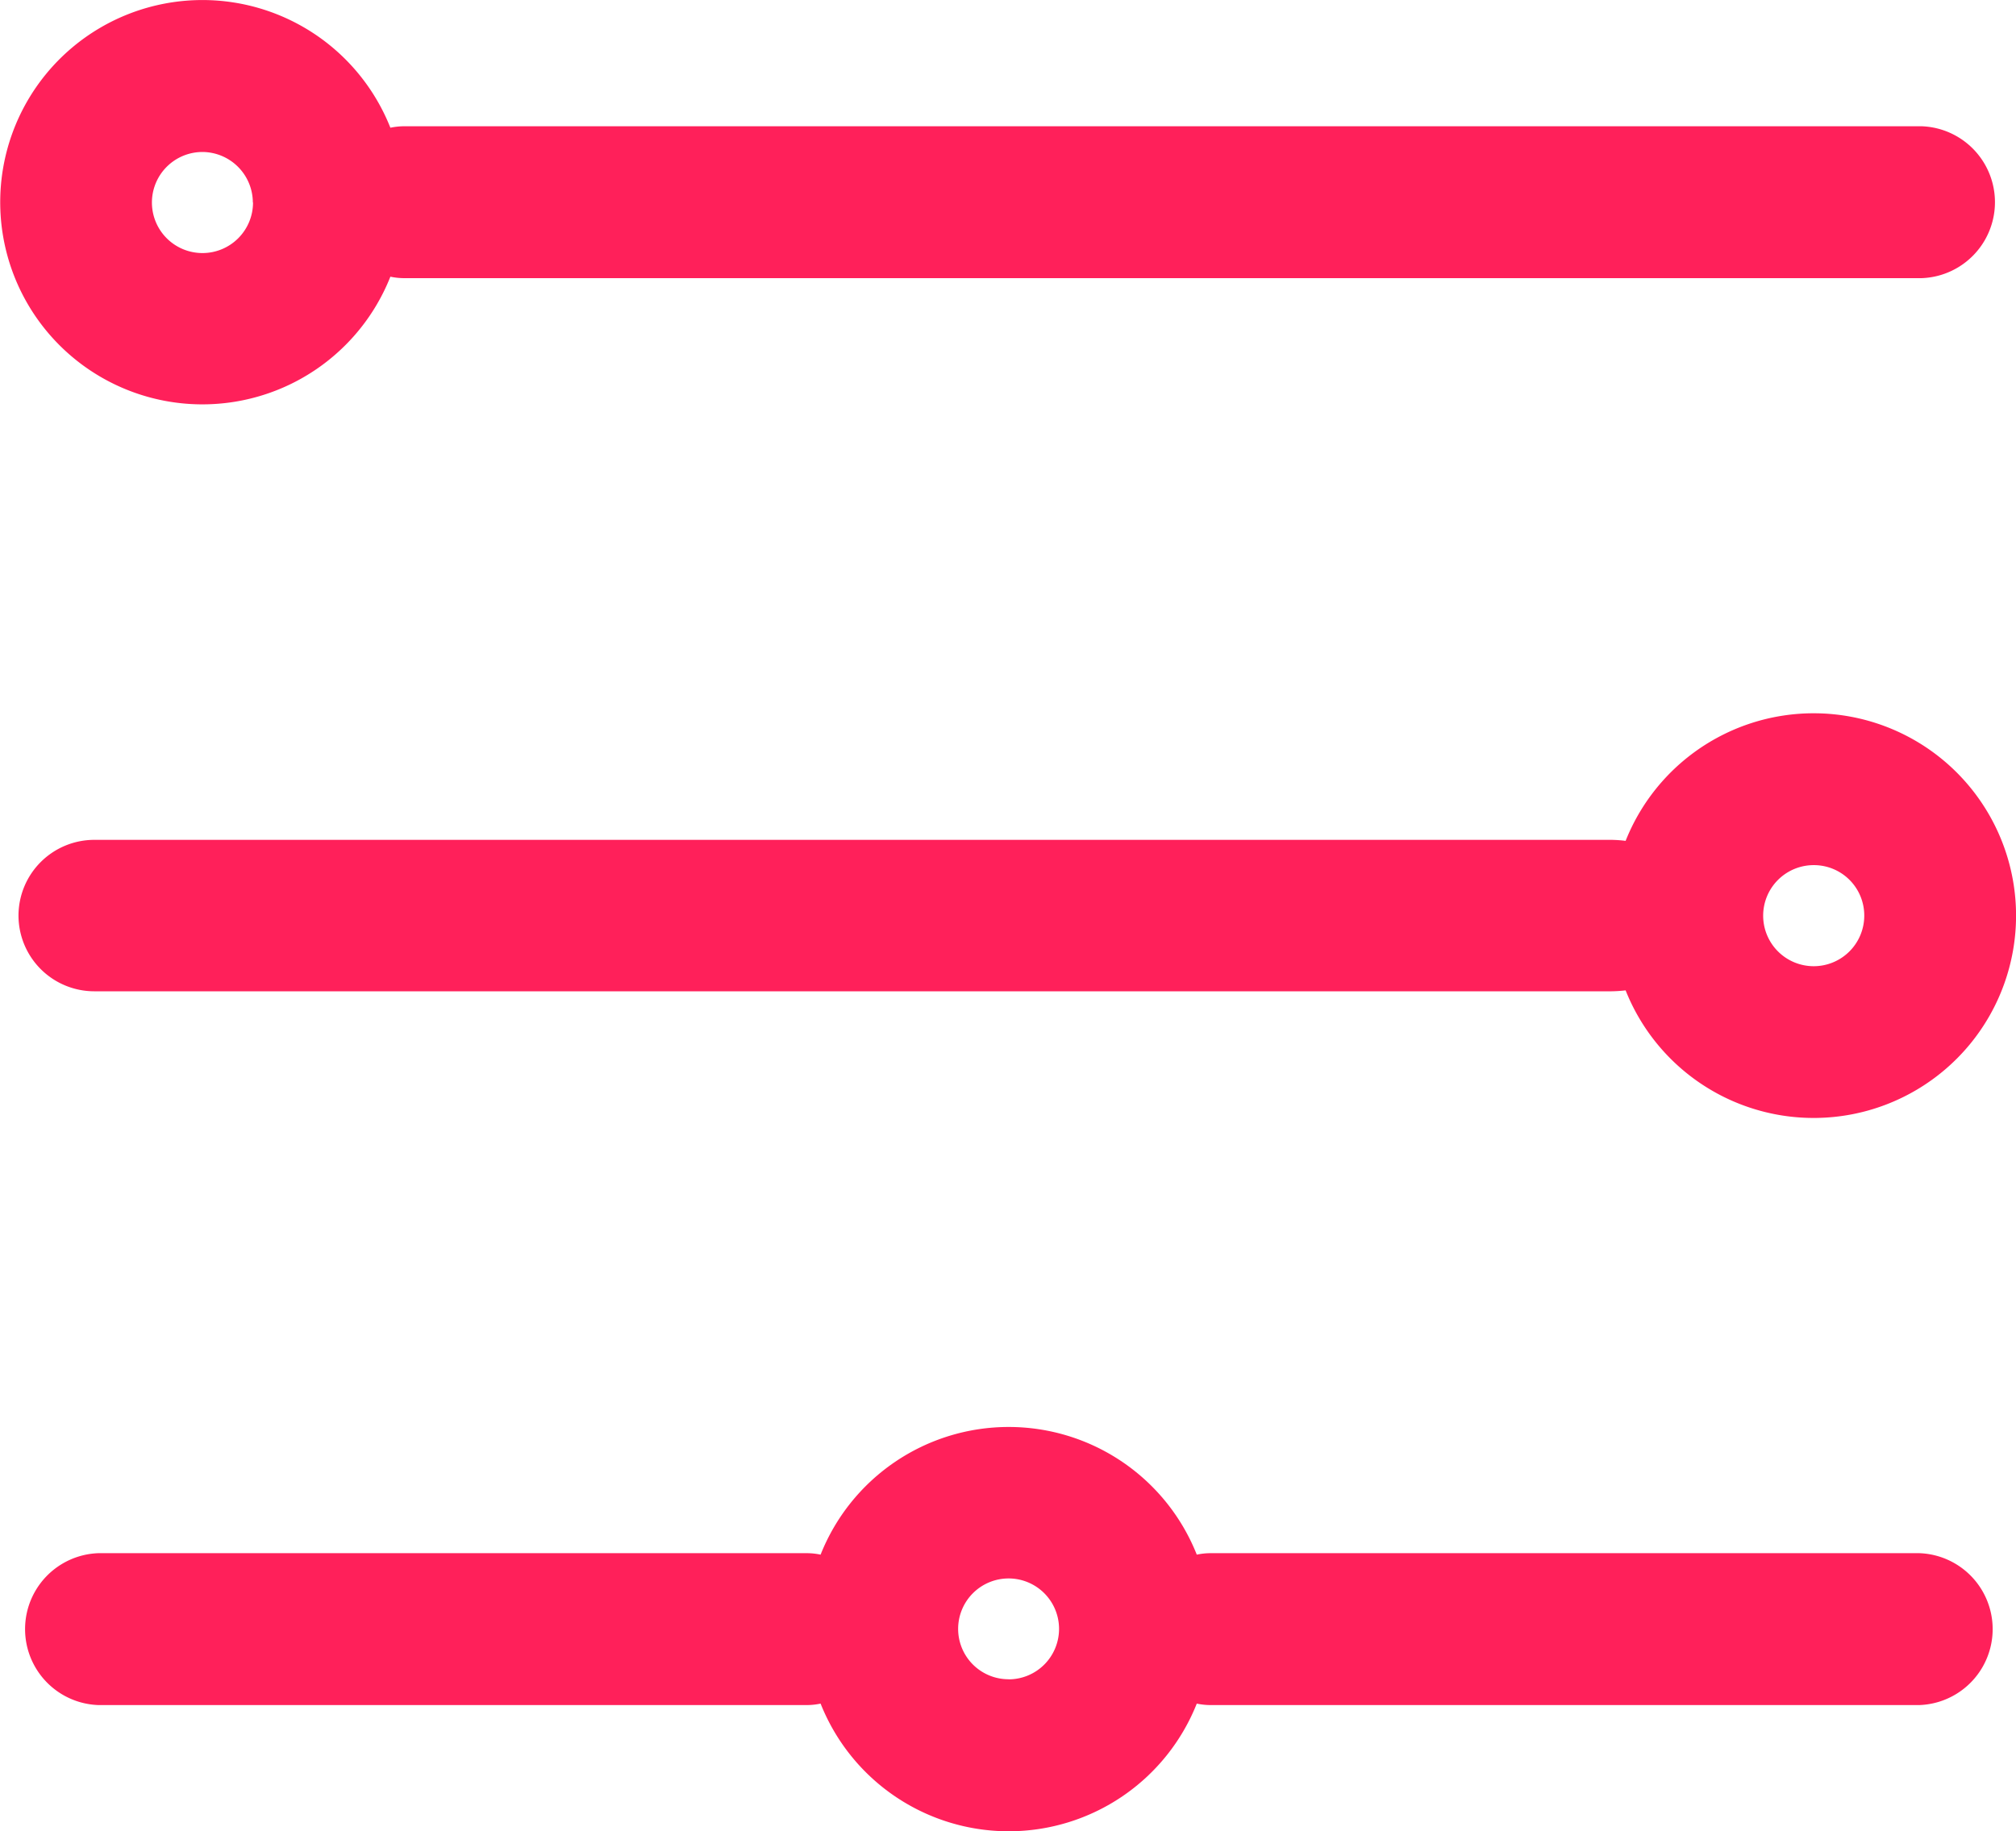
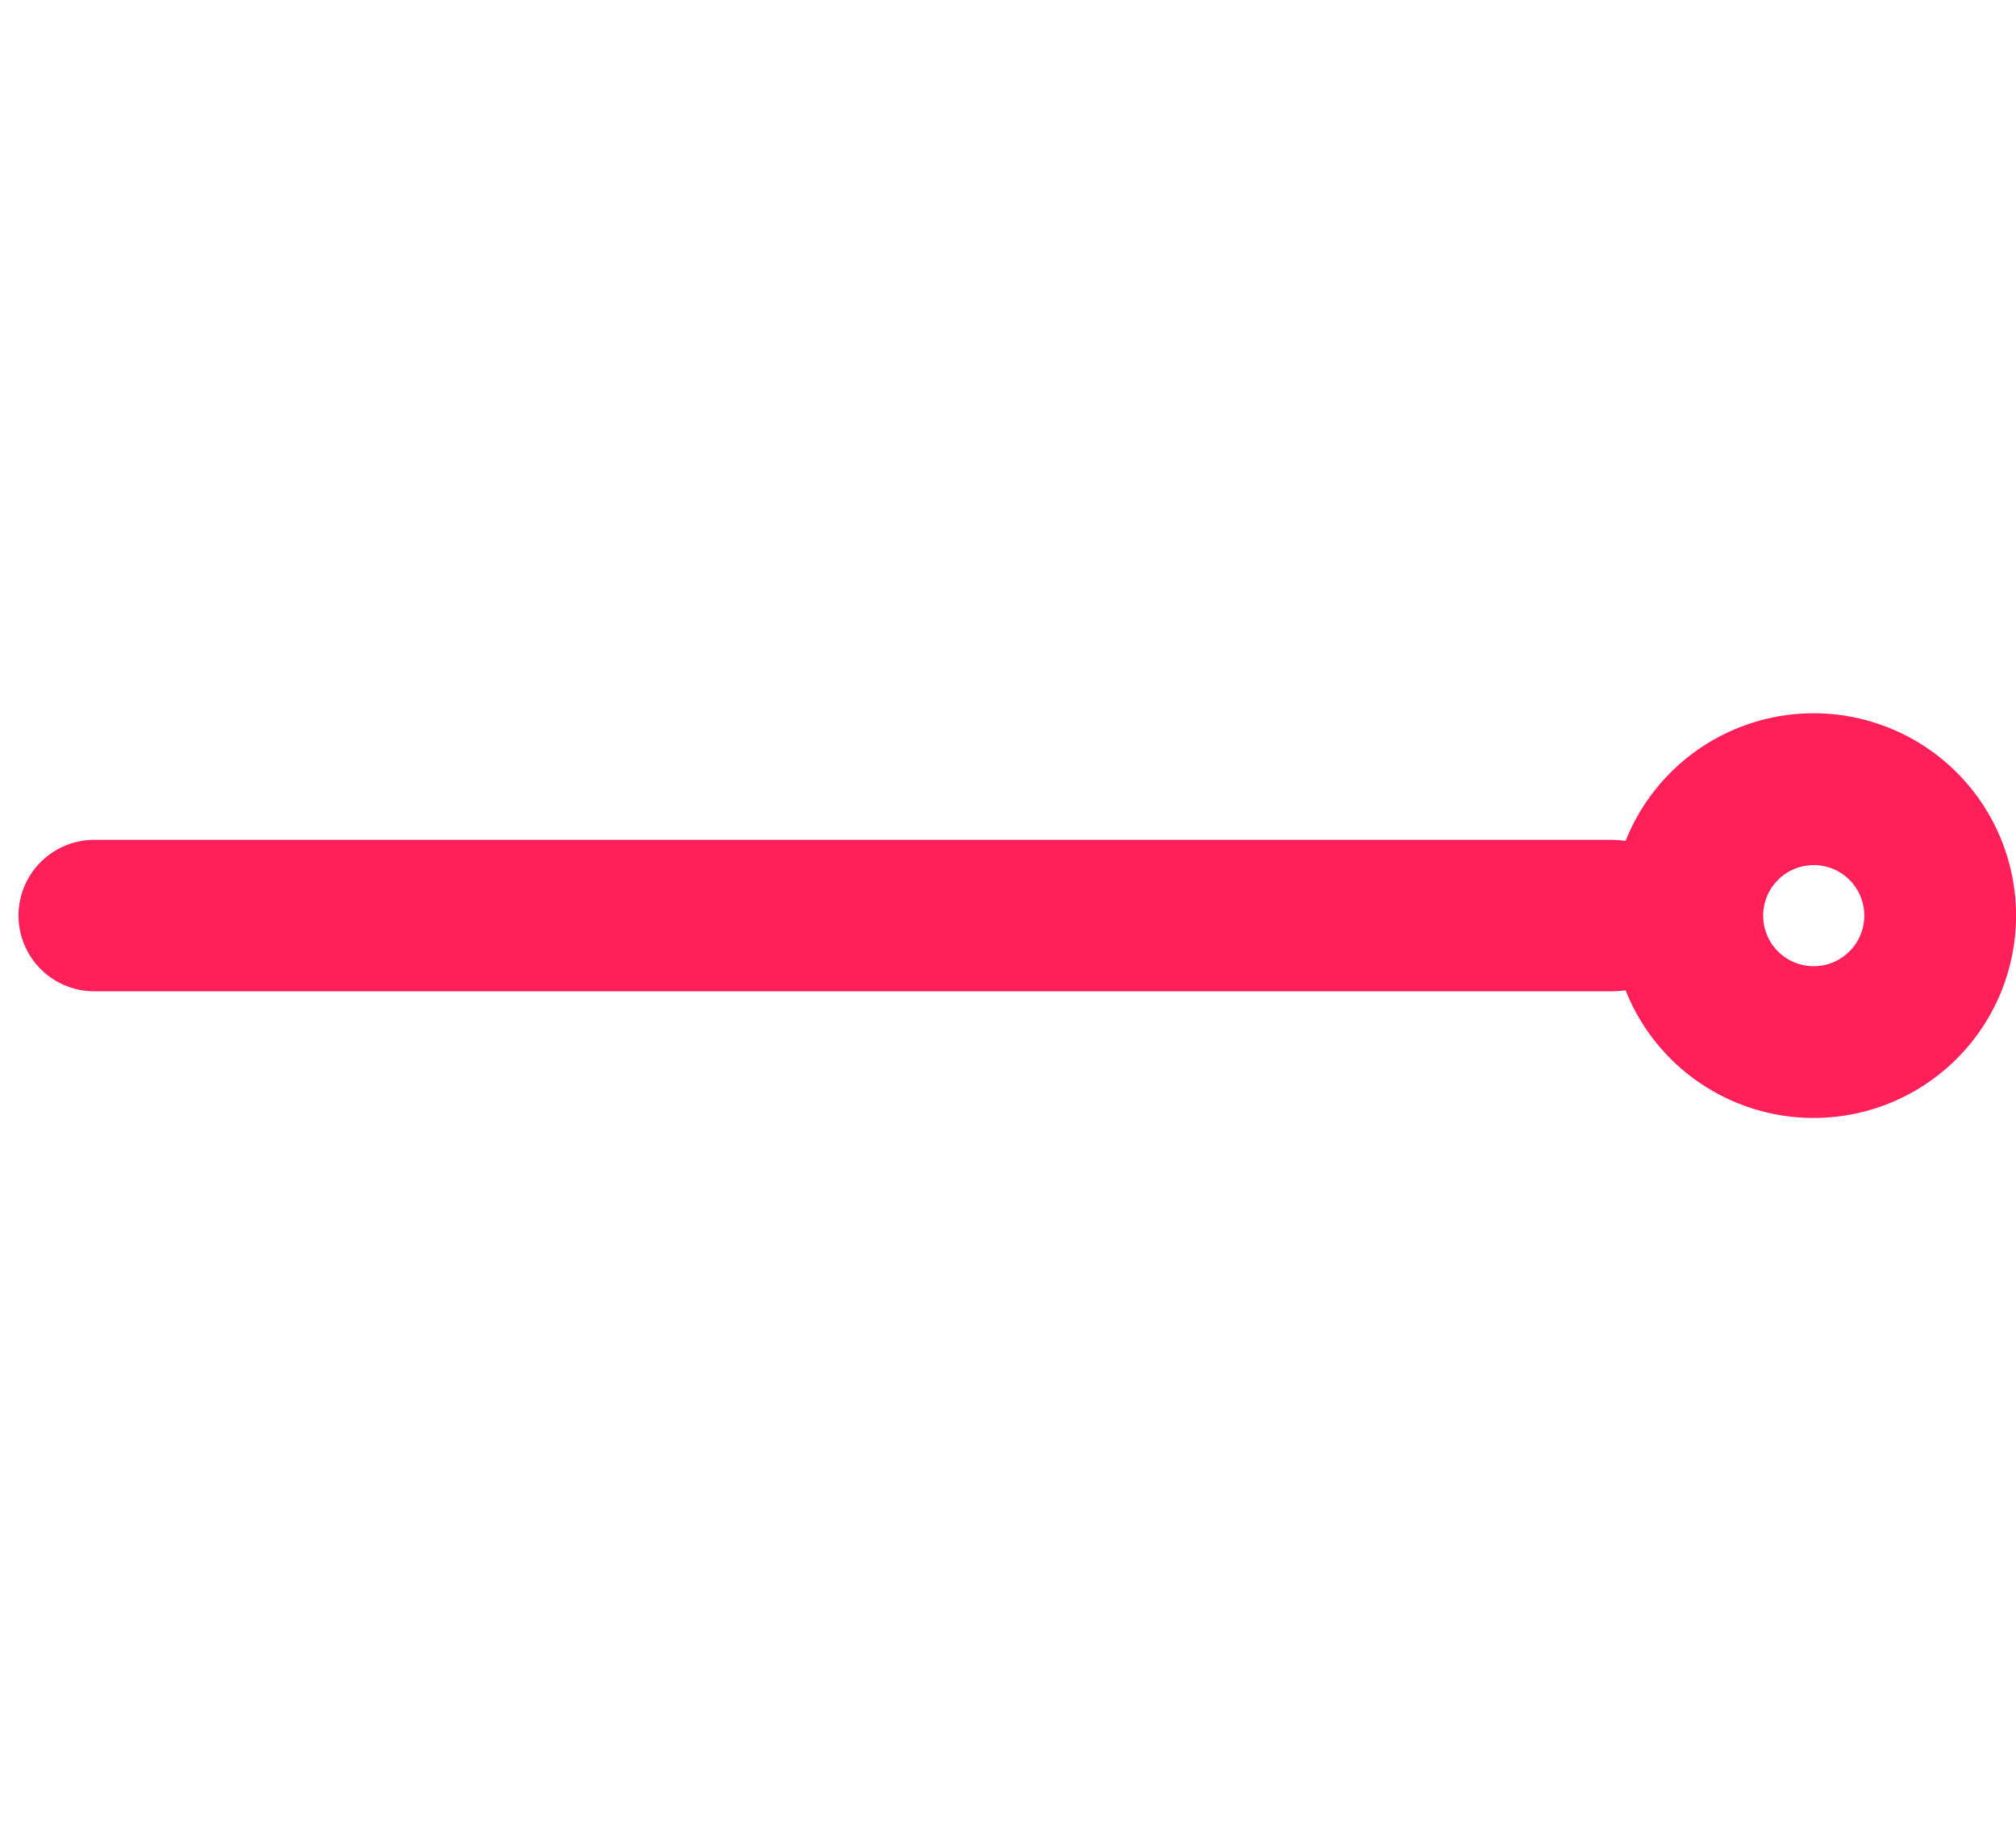
<svg xmlns="http://www.w3.org/2000/svg" width="22.015" height="20" viewBox="0 0 22.015 20">
  <g id="Group_748" data-name="Group 748" transform="translate(-1076.738 -697.093)">
-     <path id="Path_6976" data-name="Path 6976" d="M15.43,2702.272a2.208,2.208,0,1,1,0-1.627.755.755,0,0,1,.155-.016H32.151a.83.83,0,0,1,0,1.659H15.585A.738.738,0,0,1,15.43,2702.272Zm-1.5-.811a.552.552,0,1,1-.552-.551A.553.553,0,0,1,13.928,2701.461Z" transform="translate(1065.571 -2002.157)" fill="#ff205a" fill-rule="evenodd" />
    <path id="Path_6977" data-name="Path 6977" d="M11.688,2716.041a.828.828,0,0,1,.828-.827H29.083a1.386,1.386,0,0,1,.155.011,2.21,2.21,0,1,1,0,1.633,1.515,1.515,0,0,1-.155.01H12.516A.828.828,0,0,1,11.688,2716.041Zm20.156,0a.552.552,0,1,1-.552-.551A.55.55,0,0,1,31.844,2716.041Z" transform="translate(1065.252 -2008.948)" fill="#ff205a" fill-rule="evenodd" />
-     <path id="Path_6978" data-name="Path 6978" d="M12.516,2729.8a.83.83,0,0,0,0,1.659h7.731a.738.738,0,0,0,.155-.016,2.21,2.21,0,0,0,4.108,0,.738.738,0,0,0,.155.016H32.4a.83.83,0,0,0,0-1.659H24.665a.738.738,0,0,0-.155.016,2.21,2.21,0,0,0-4.108,0,.738.738,0,0,0-.155-.016Zm9.94,1.378a.551.551,0,1,0-.552-.551A.55.55,0,0,0,22.456,2731.177Z" transform="translate(1065.297 -2015.743)" fill="#ff205a" fill-rule="evenodd" />
  </g>
</svg>